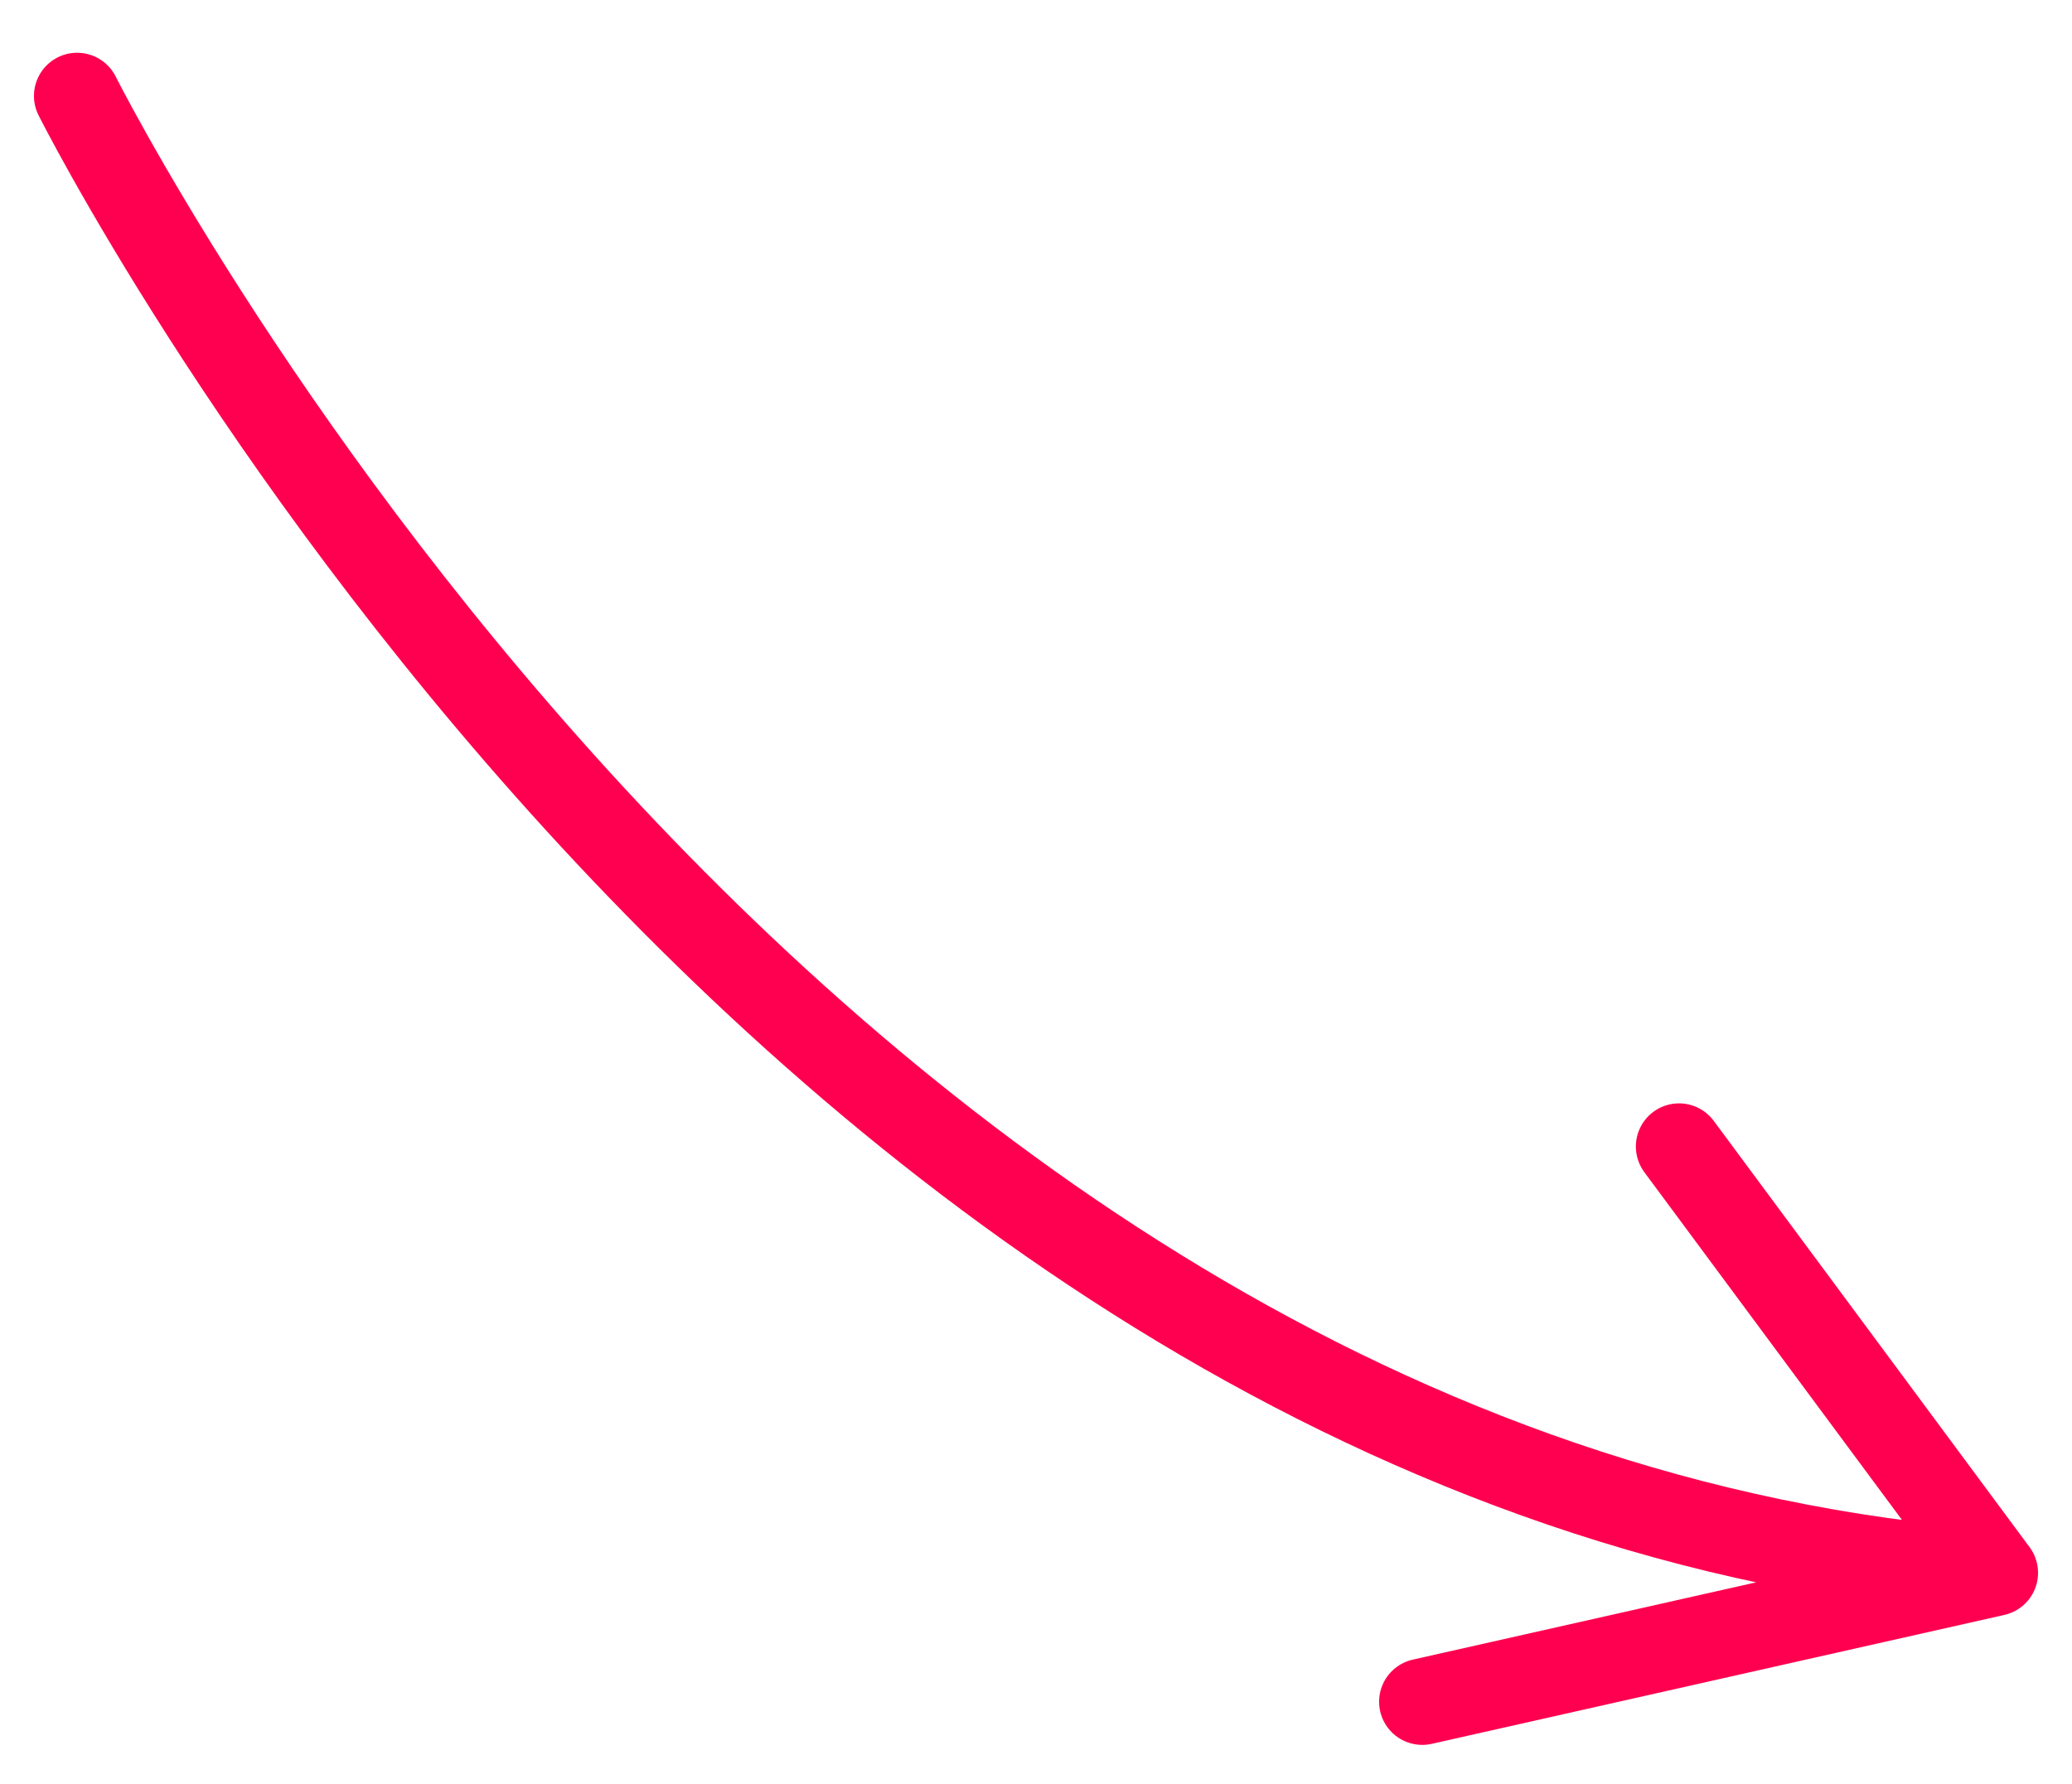
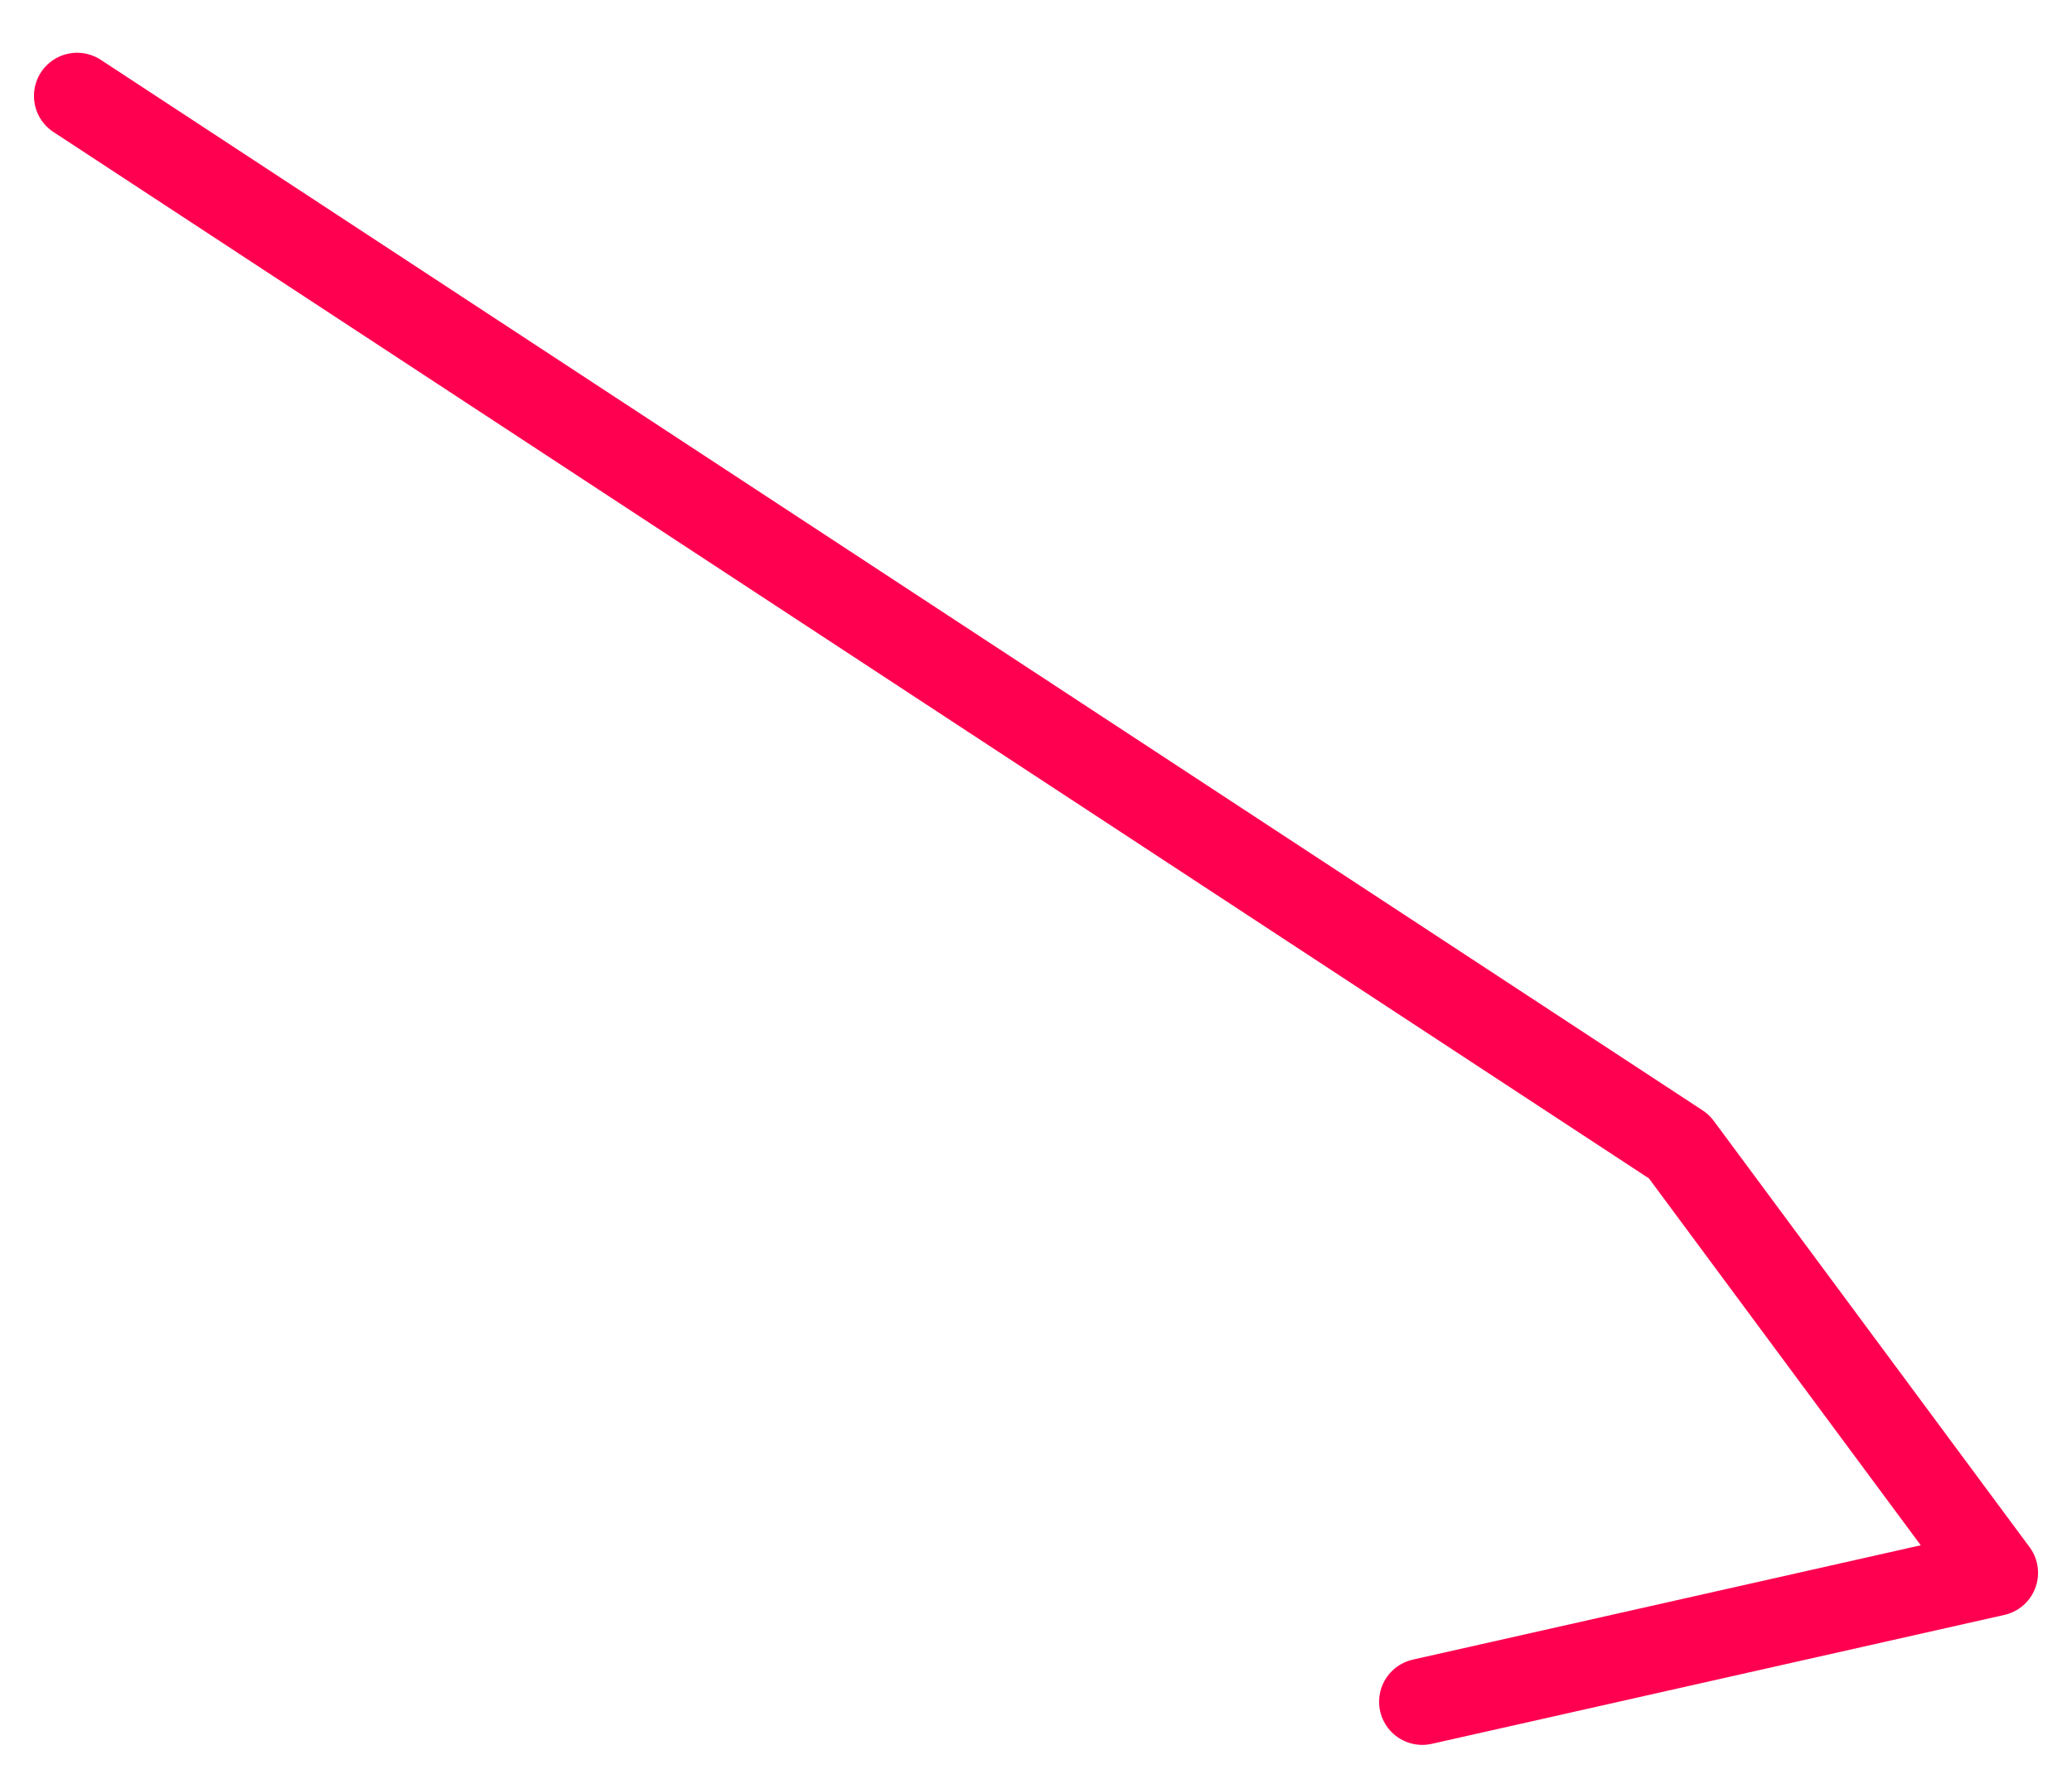
<svg xmlns="http://www.w3.org/2000/svg" width="36px" height="31px" viewBox="0 0 36 31" version="1.1">
  <title>Stroke 1</title>
  <desc>Created with Sketch.</desc>
  <g id="V1" stroke="none" stroke-width="1" fill="none" fill-rule="evenodd" stroke-linecap="round" stroke-linejoin="round">
    <g id="Desktop-V4" transform="translate(-198, -2142)" stroke="#FF0050" stroke-width="1.5">
-       <path d="M206,2138 C206,2138 207.231,2164.952 226,2175 L224,2166 L226,2175 L216,2173" id="Stroke-1" transform="translate(216, 2156.5) rotate(-24) translate(-216, -2156.5) " />
+       <path d="M206,2138 L224,2166 L226,2175 L216,2173" id="Stroke-1" transform="translate(216, 2156.5) rotate(-24) translate(-216, -2156.5) " />
    </g>
  </g>
</svg>